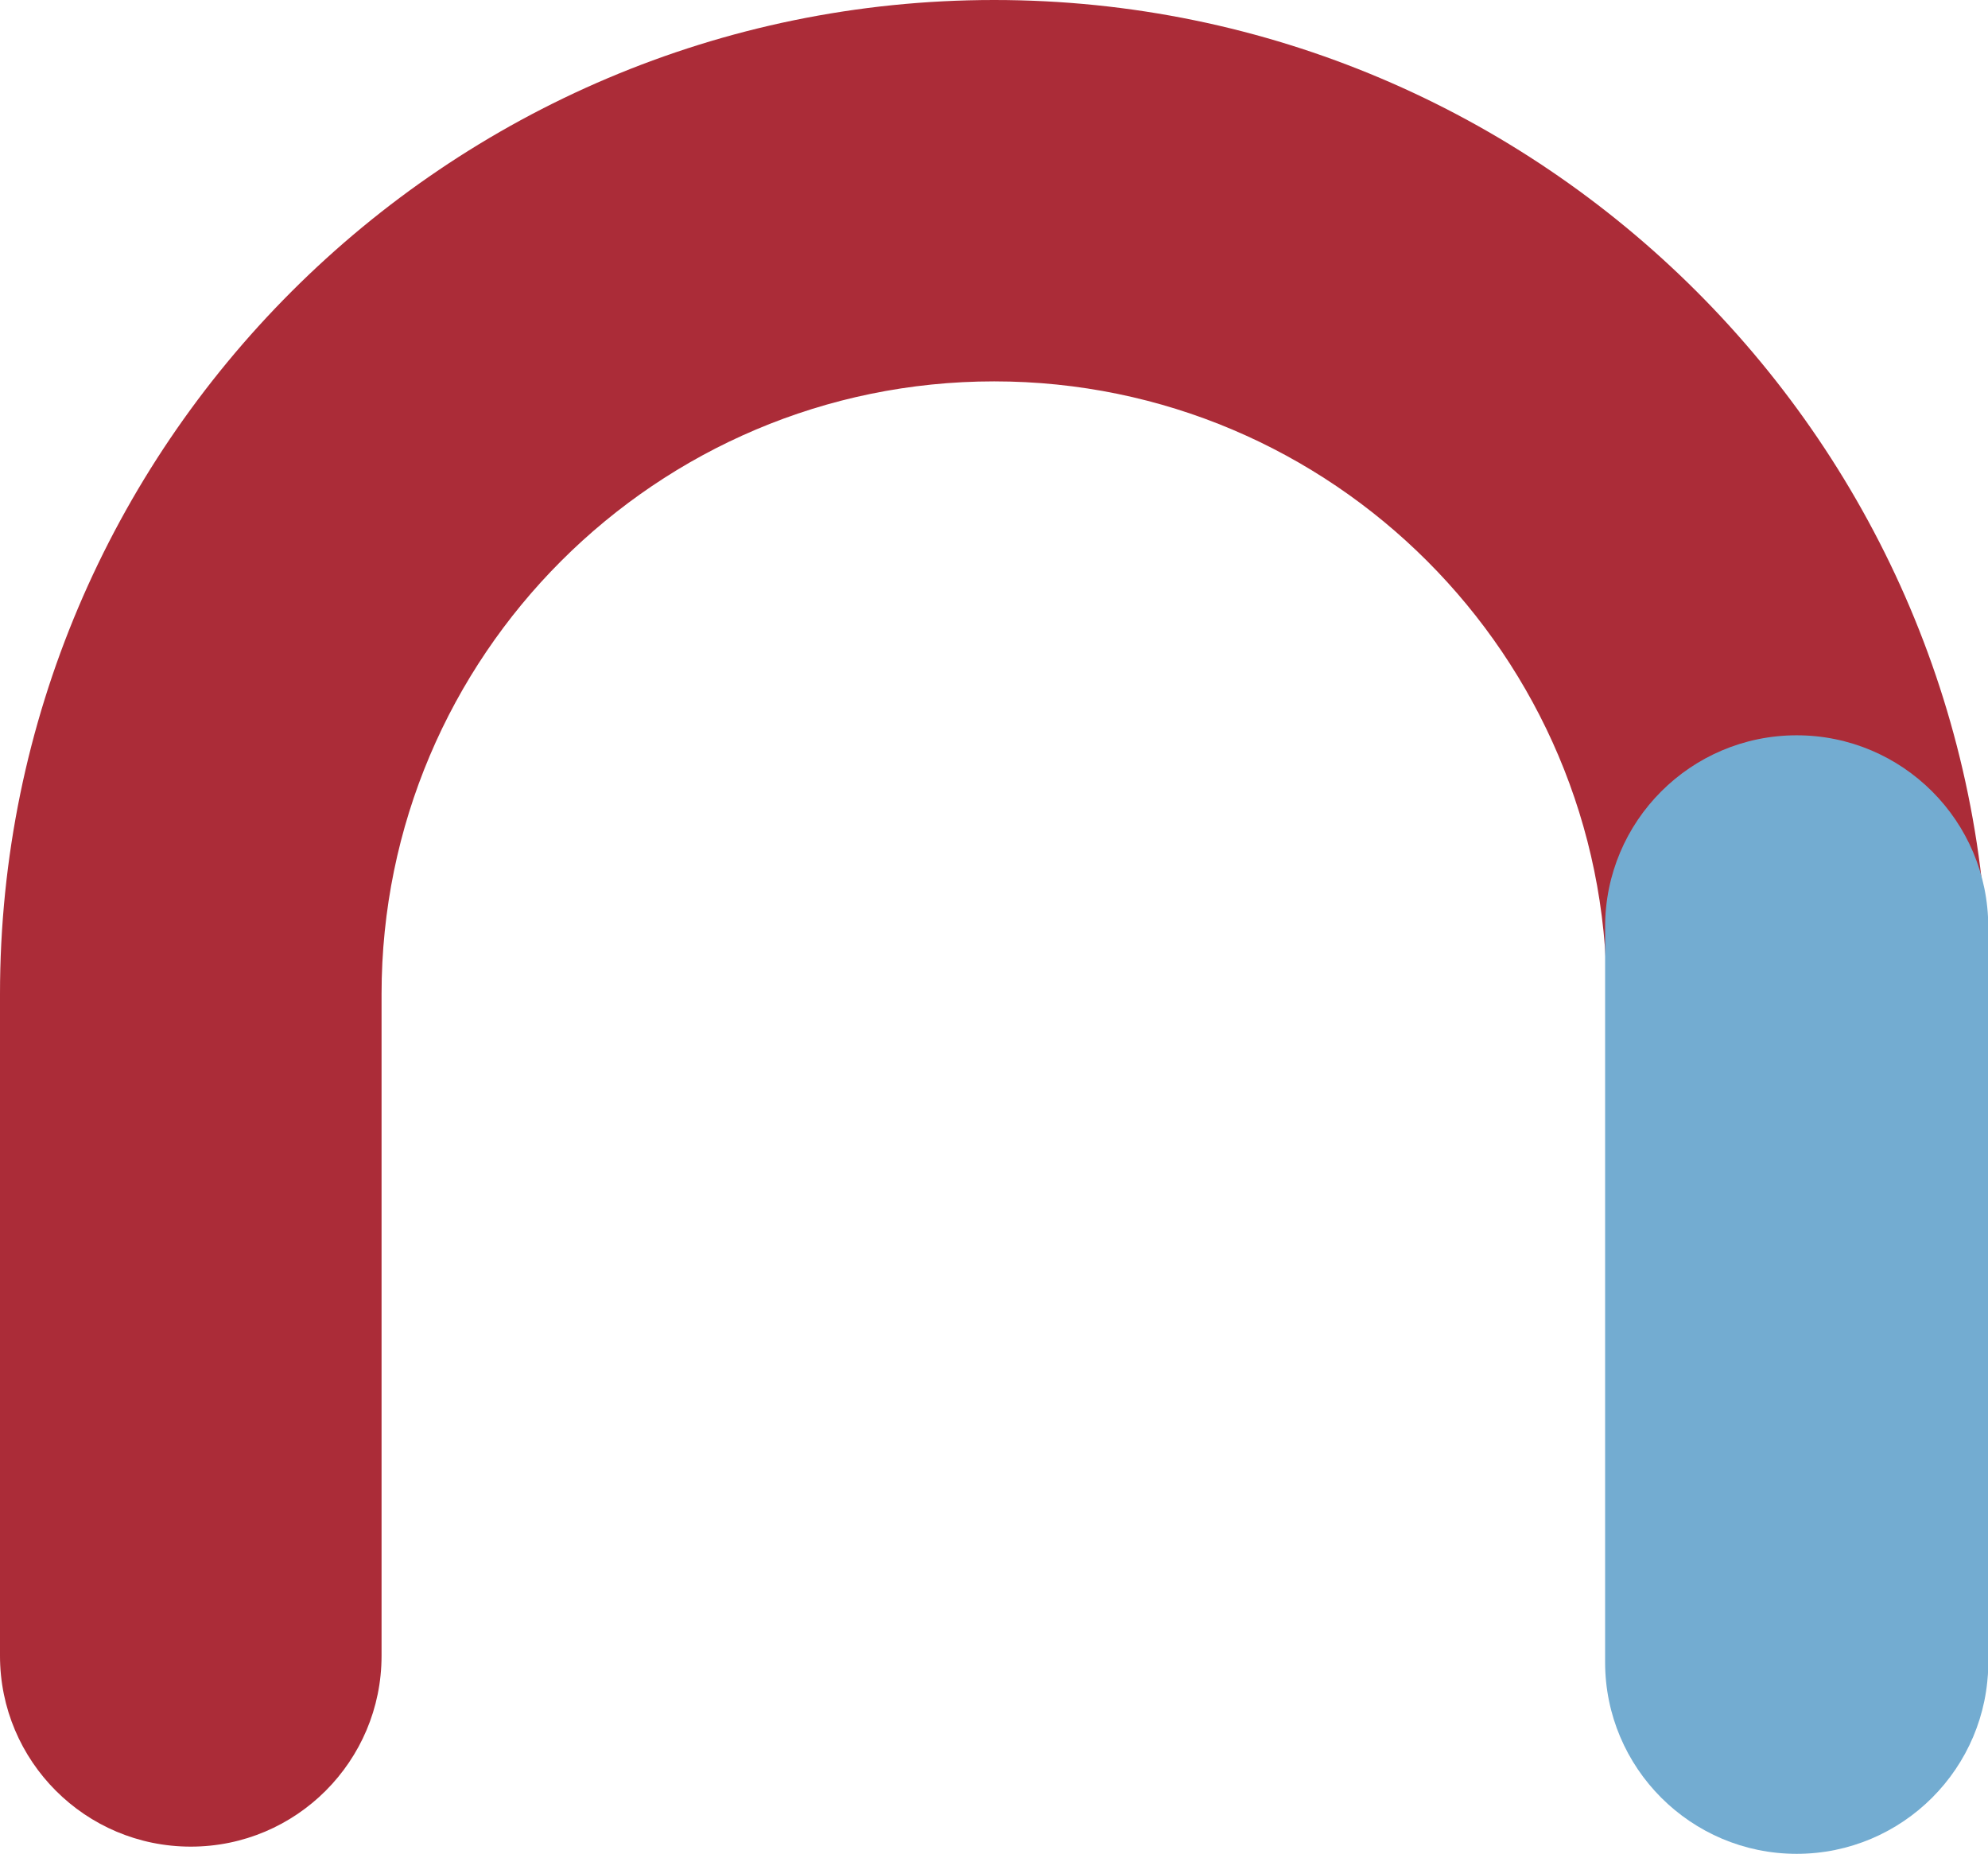
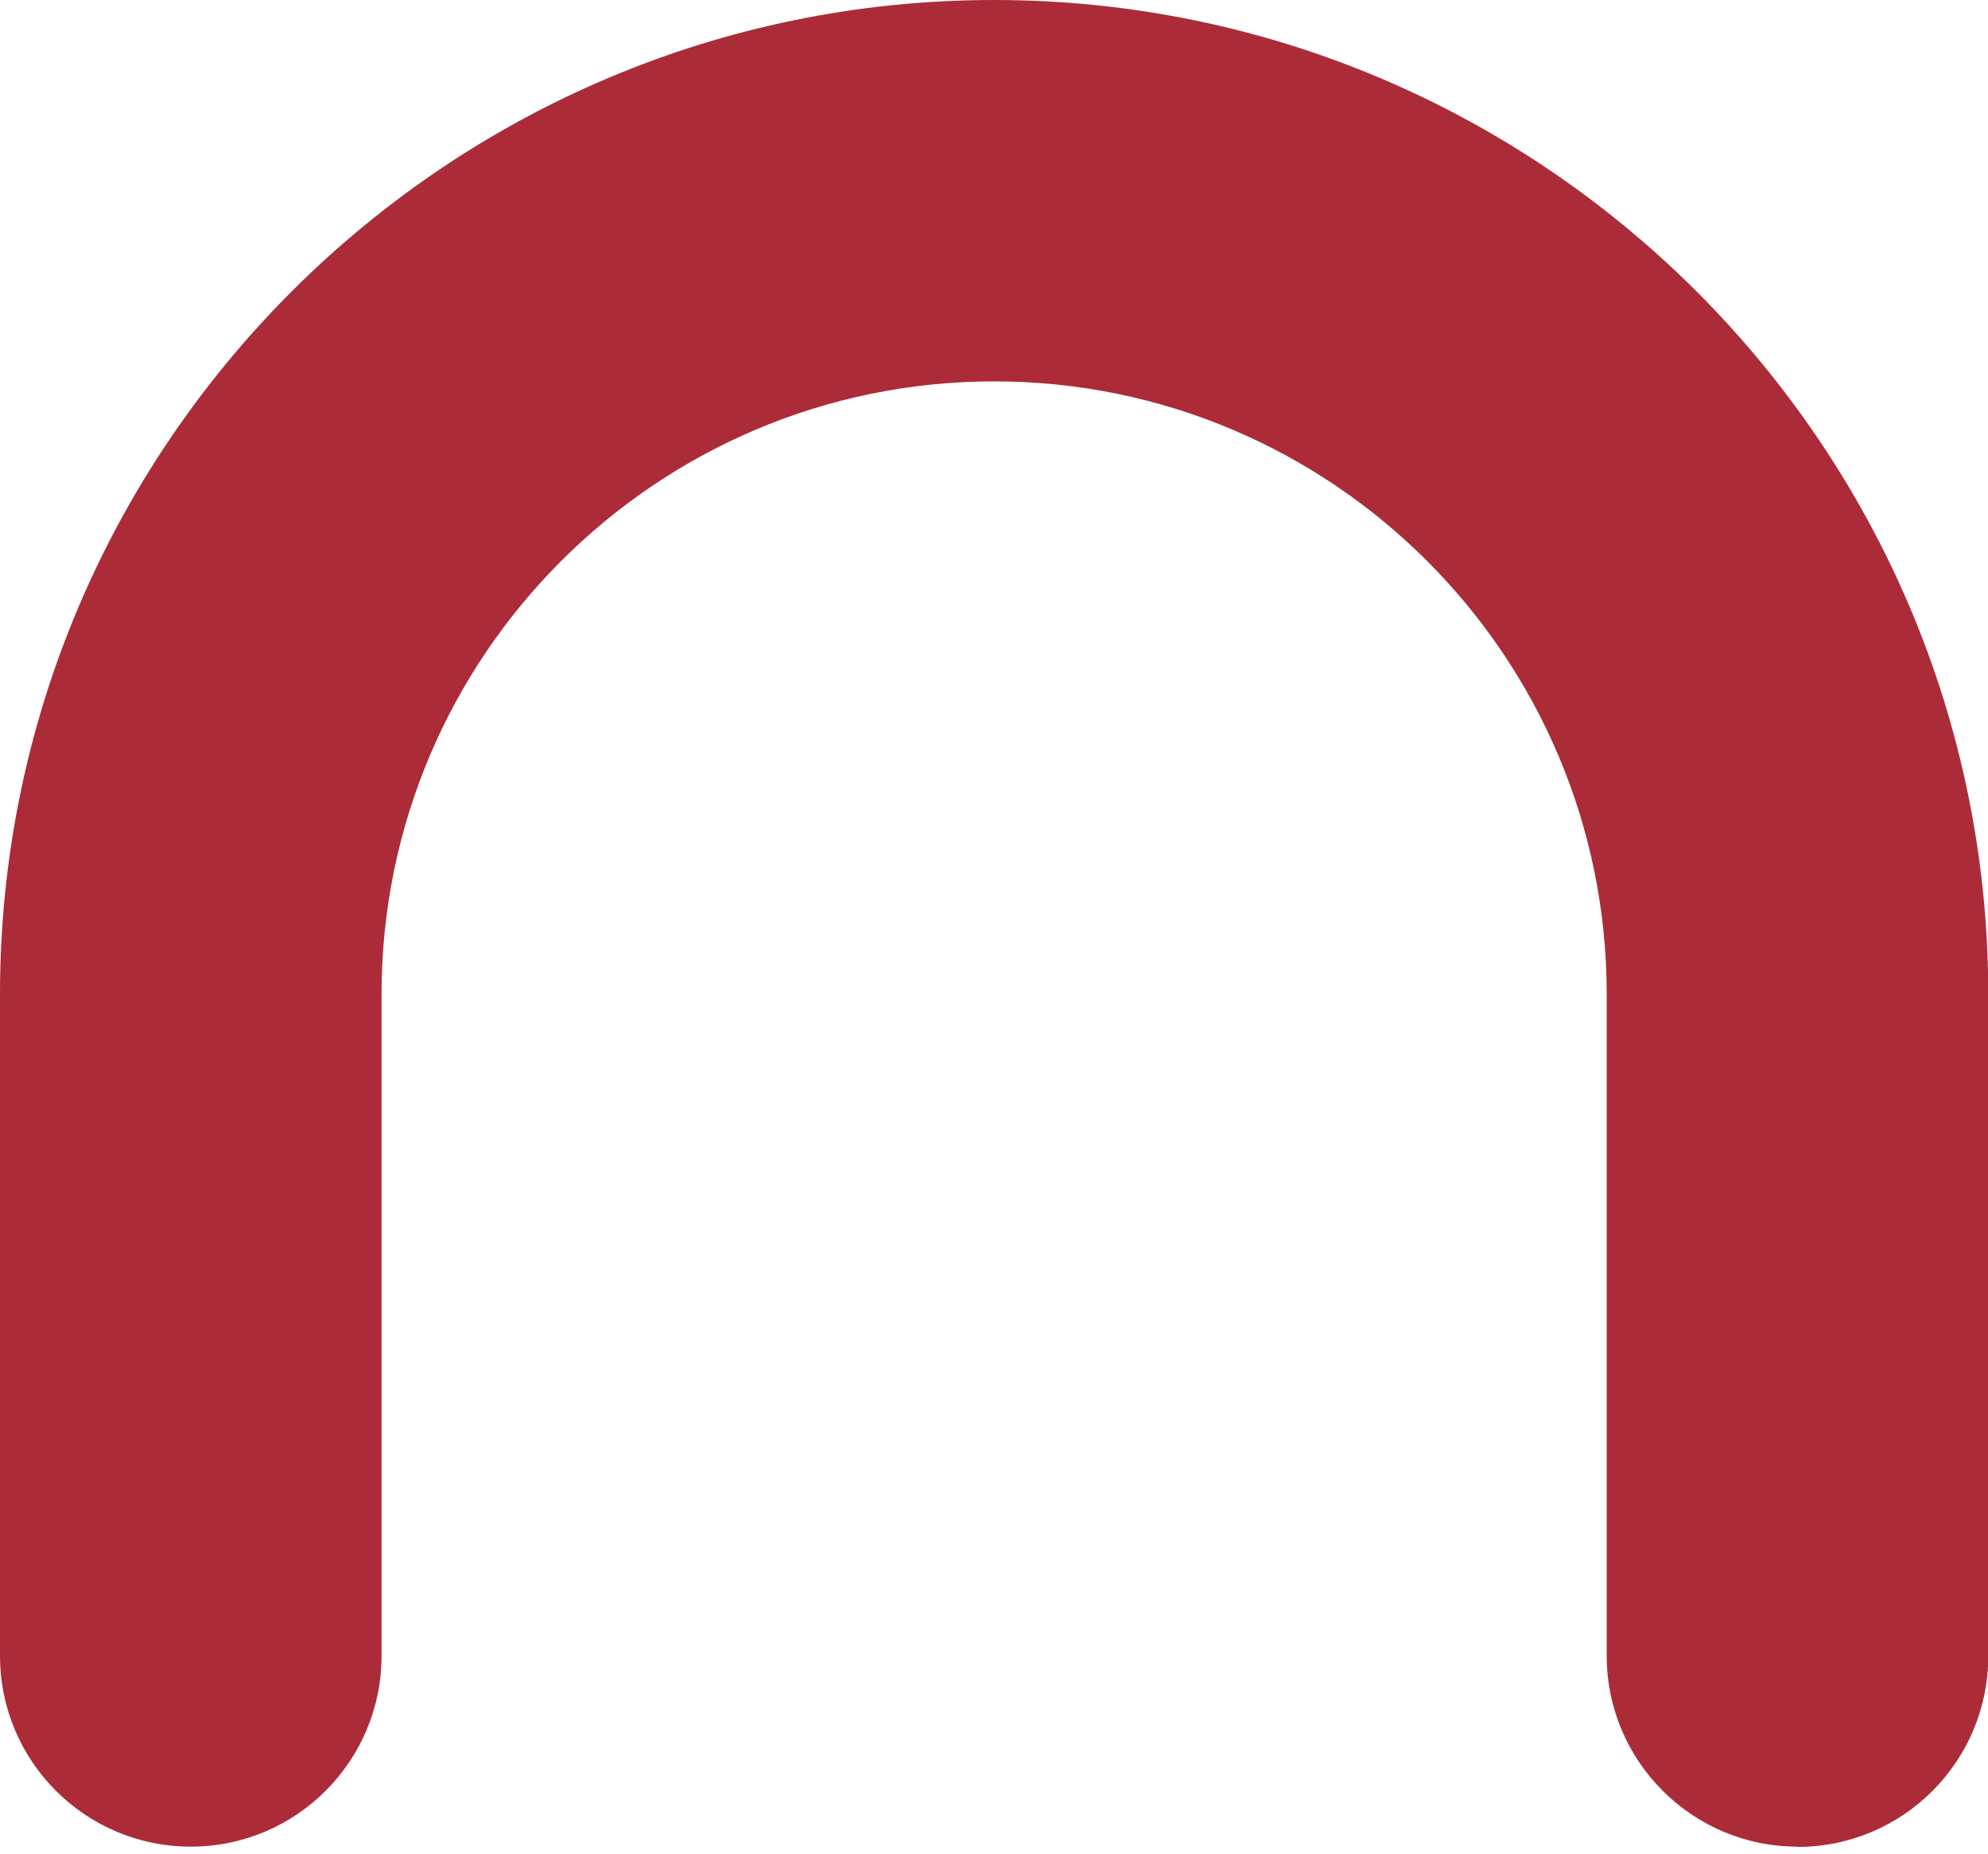
<svg xmlns="http://www.w3.org/2000/svg" id="Calque_1" data-name="Calque 1" viewBox="0 0 74.61 69.56">
  <defs>
    <style>
      .cls-1 {
        fill: #ab2c38;
      }

      .cls-2 {
        fill: #73acd1;
      }
    </style>
  </defs>
  <path class="cls-1" d="M67.46,69.29c-3.95,0-7.16-3.21-7.16-7.16v-24.83c0-12.68-10.31-22.99-22.99-22.99s-22.99,10.31-22.99,22.99v24.83c0,3.95-3.2,7.16-7.16,7.16s-7.16-3.21-7.16-7.16v-24.83C0,16.74,16.74,0,37.31,0s37.31,16.74,37.31,37.31v24.83c0,3.95-3.2,7.16-7.16,7.16Z" />
-   <path class="cls-2" d="M67.43,69.56c-3.97,0-7.19-3.22-7.19-7.19v-27.59c0-3.97,3.22-7.19,7.19-7.19s7.19,3.22,7.19,7.19v27.59c0,3.97-3.22,7.19-7.19,7.19Z" />
</svg>